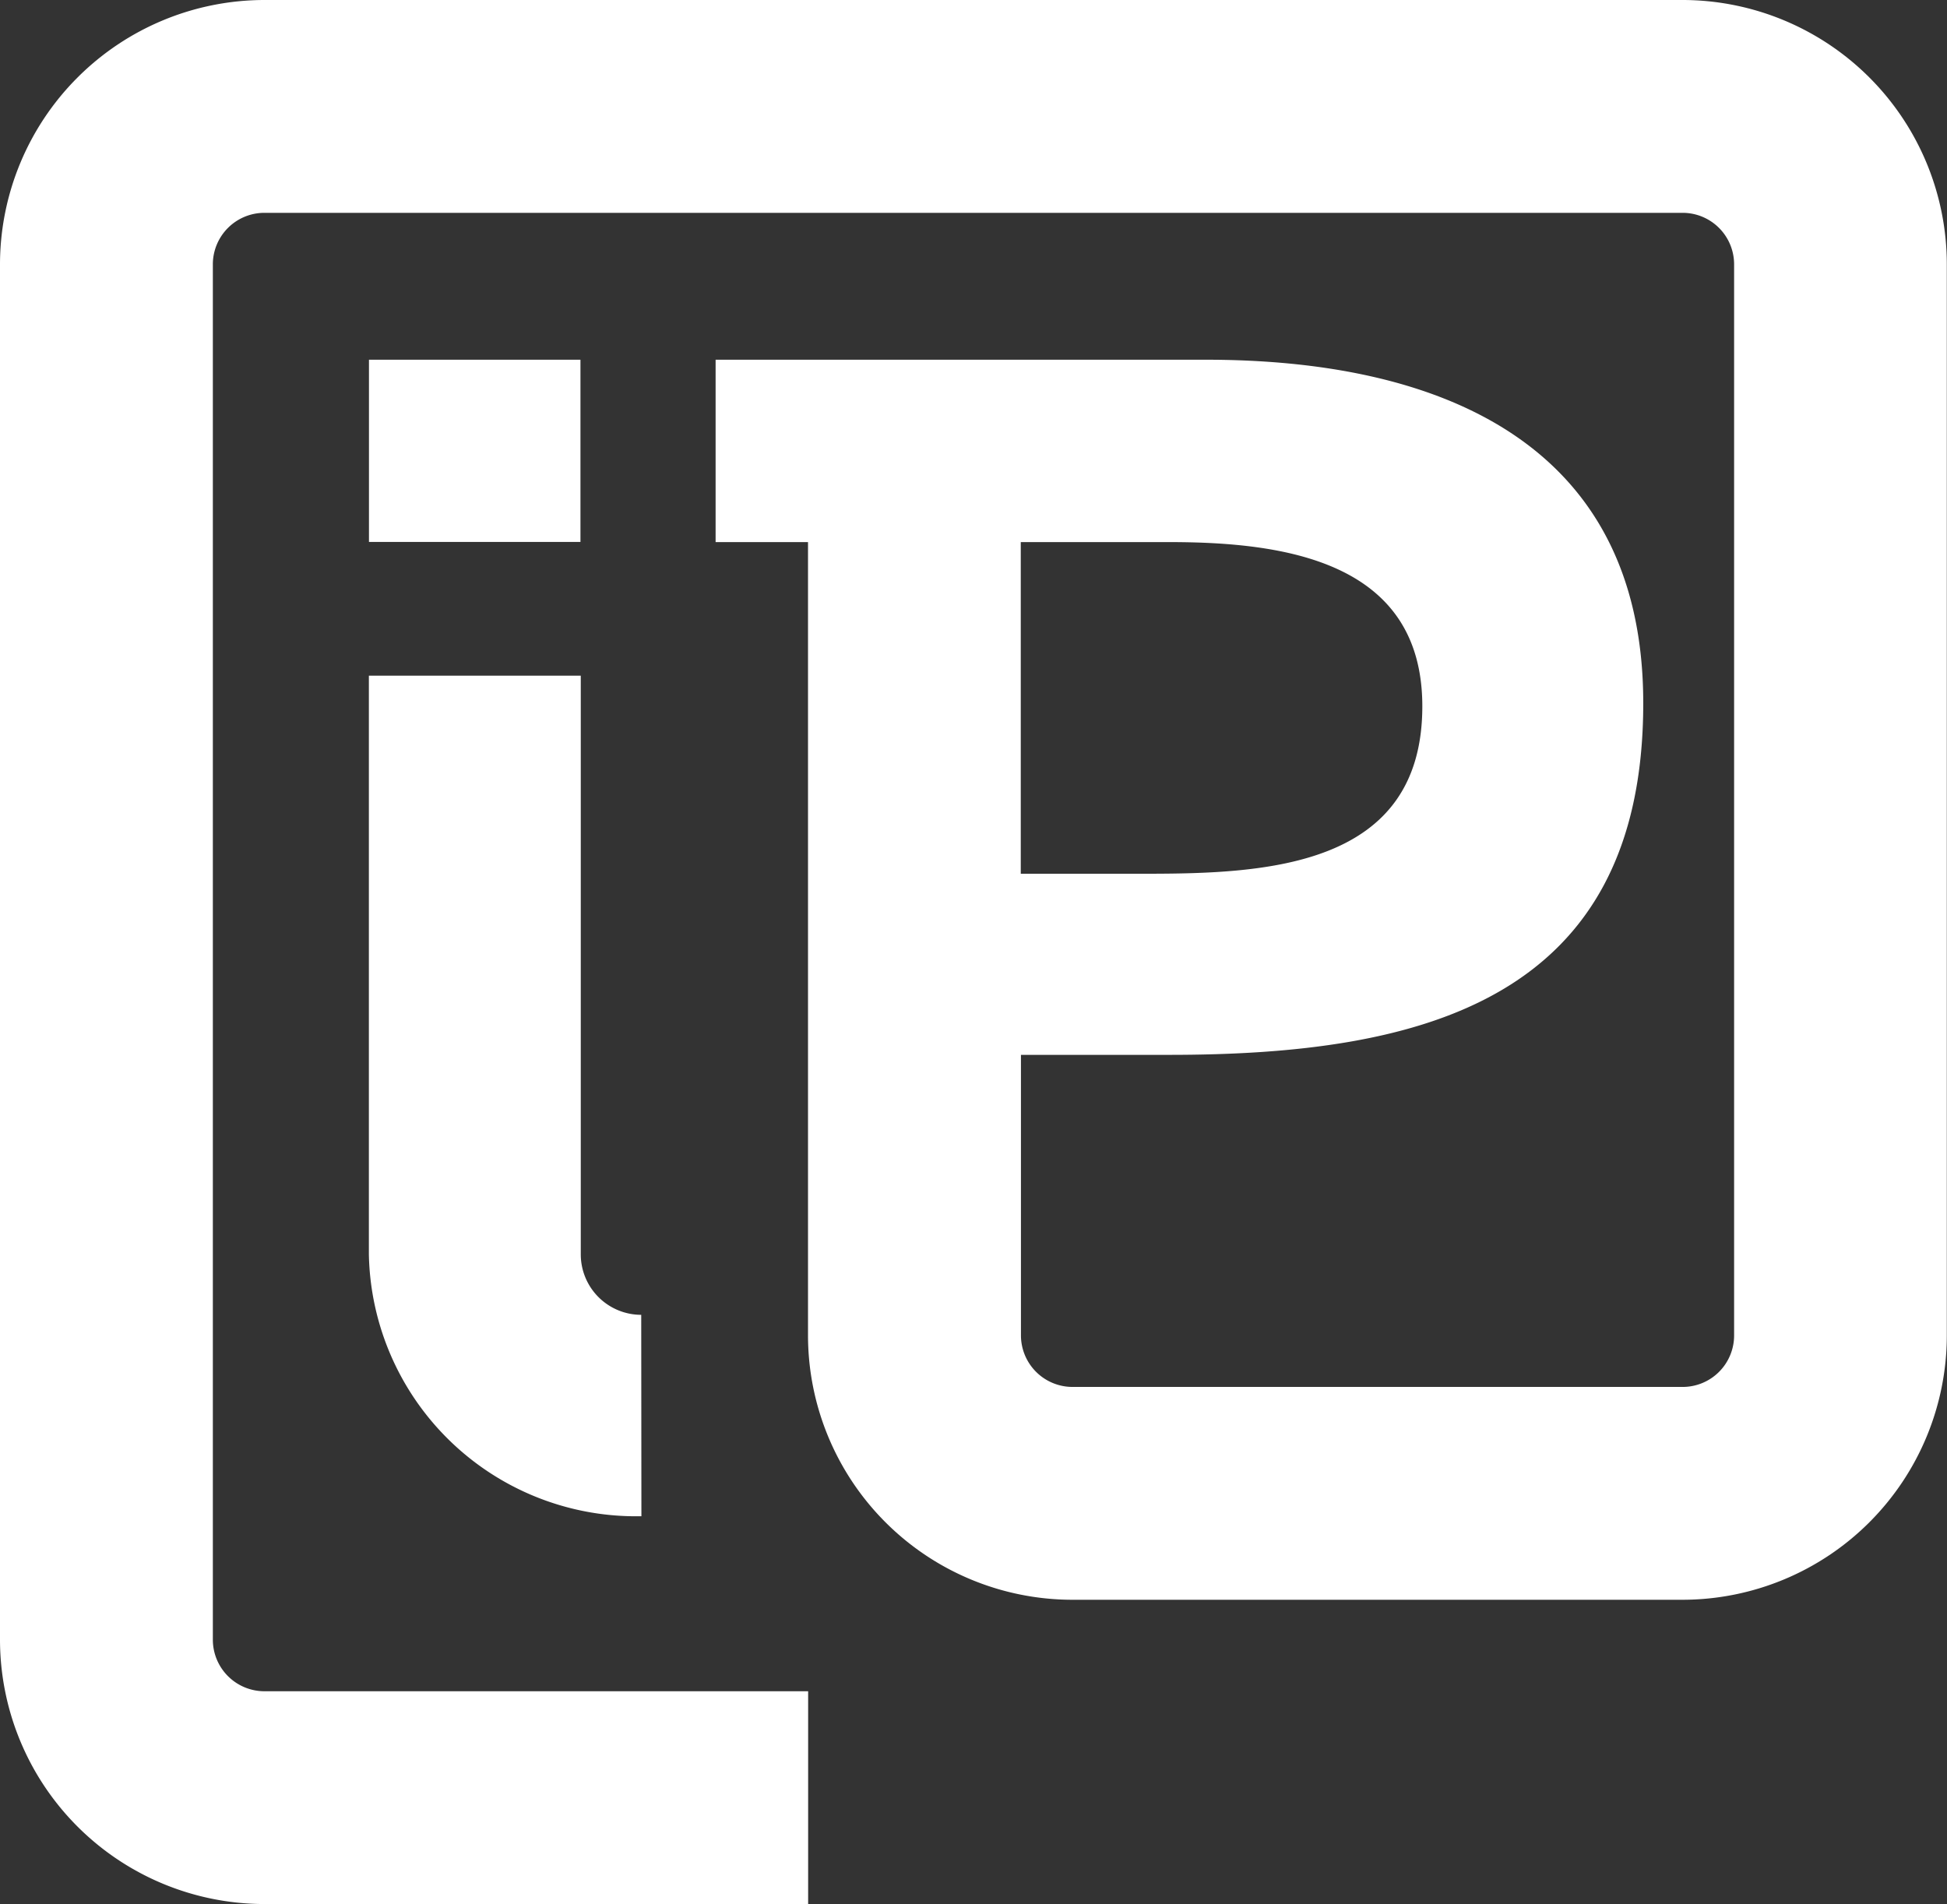
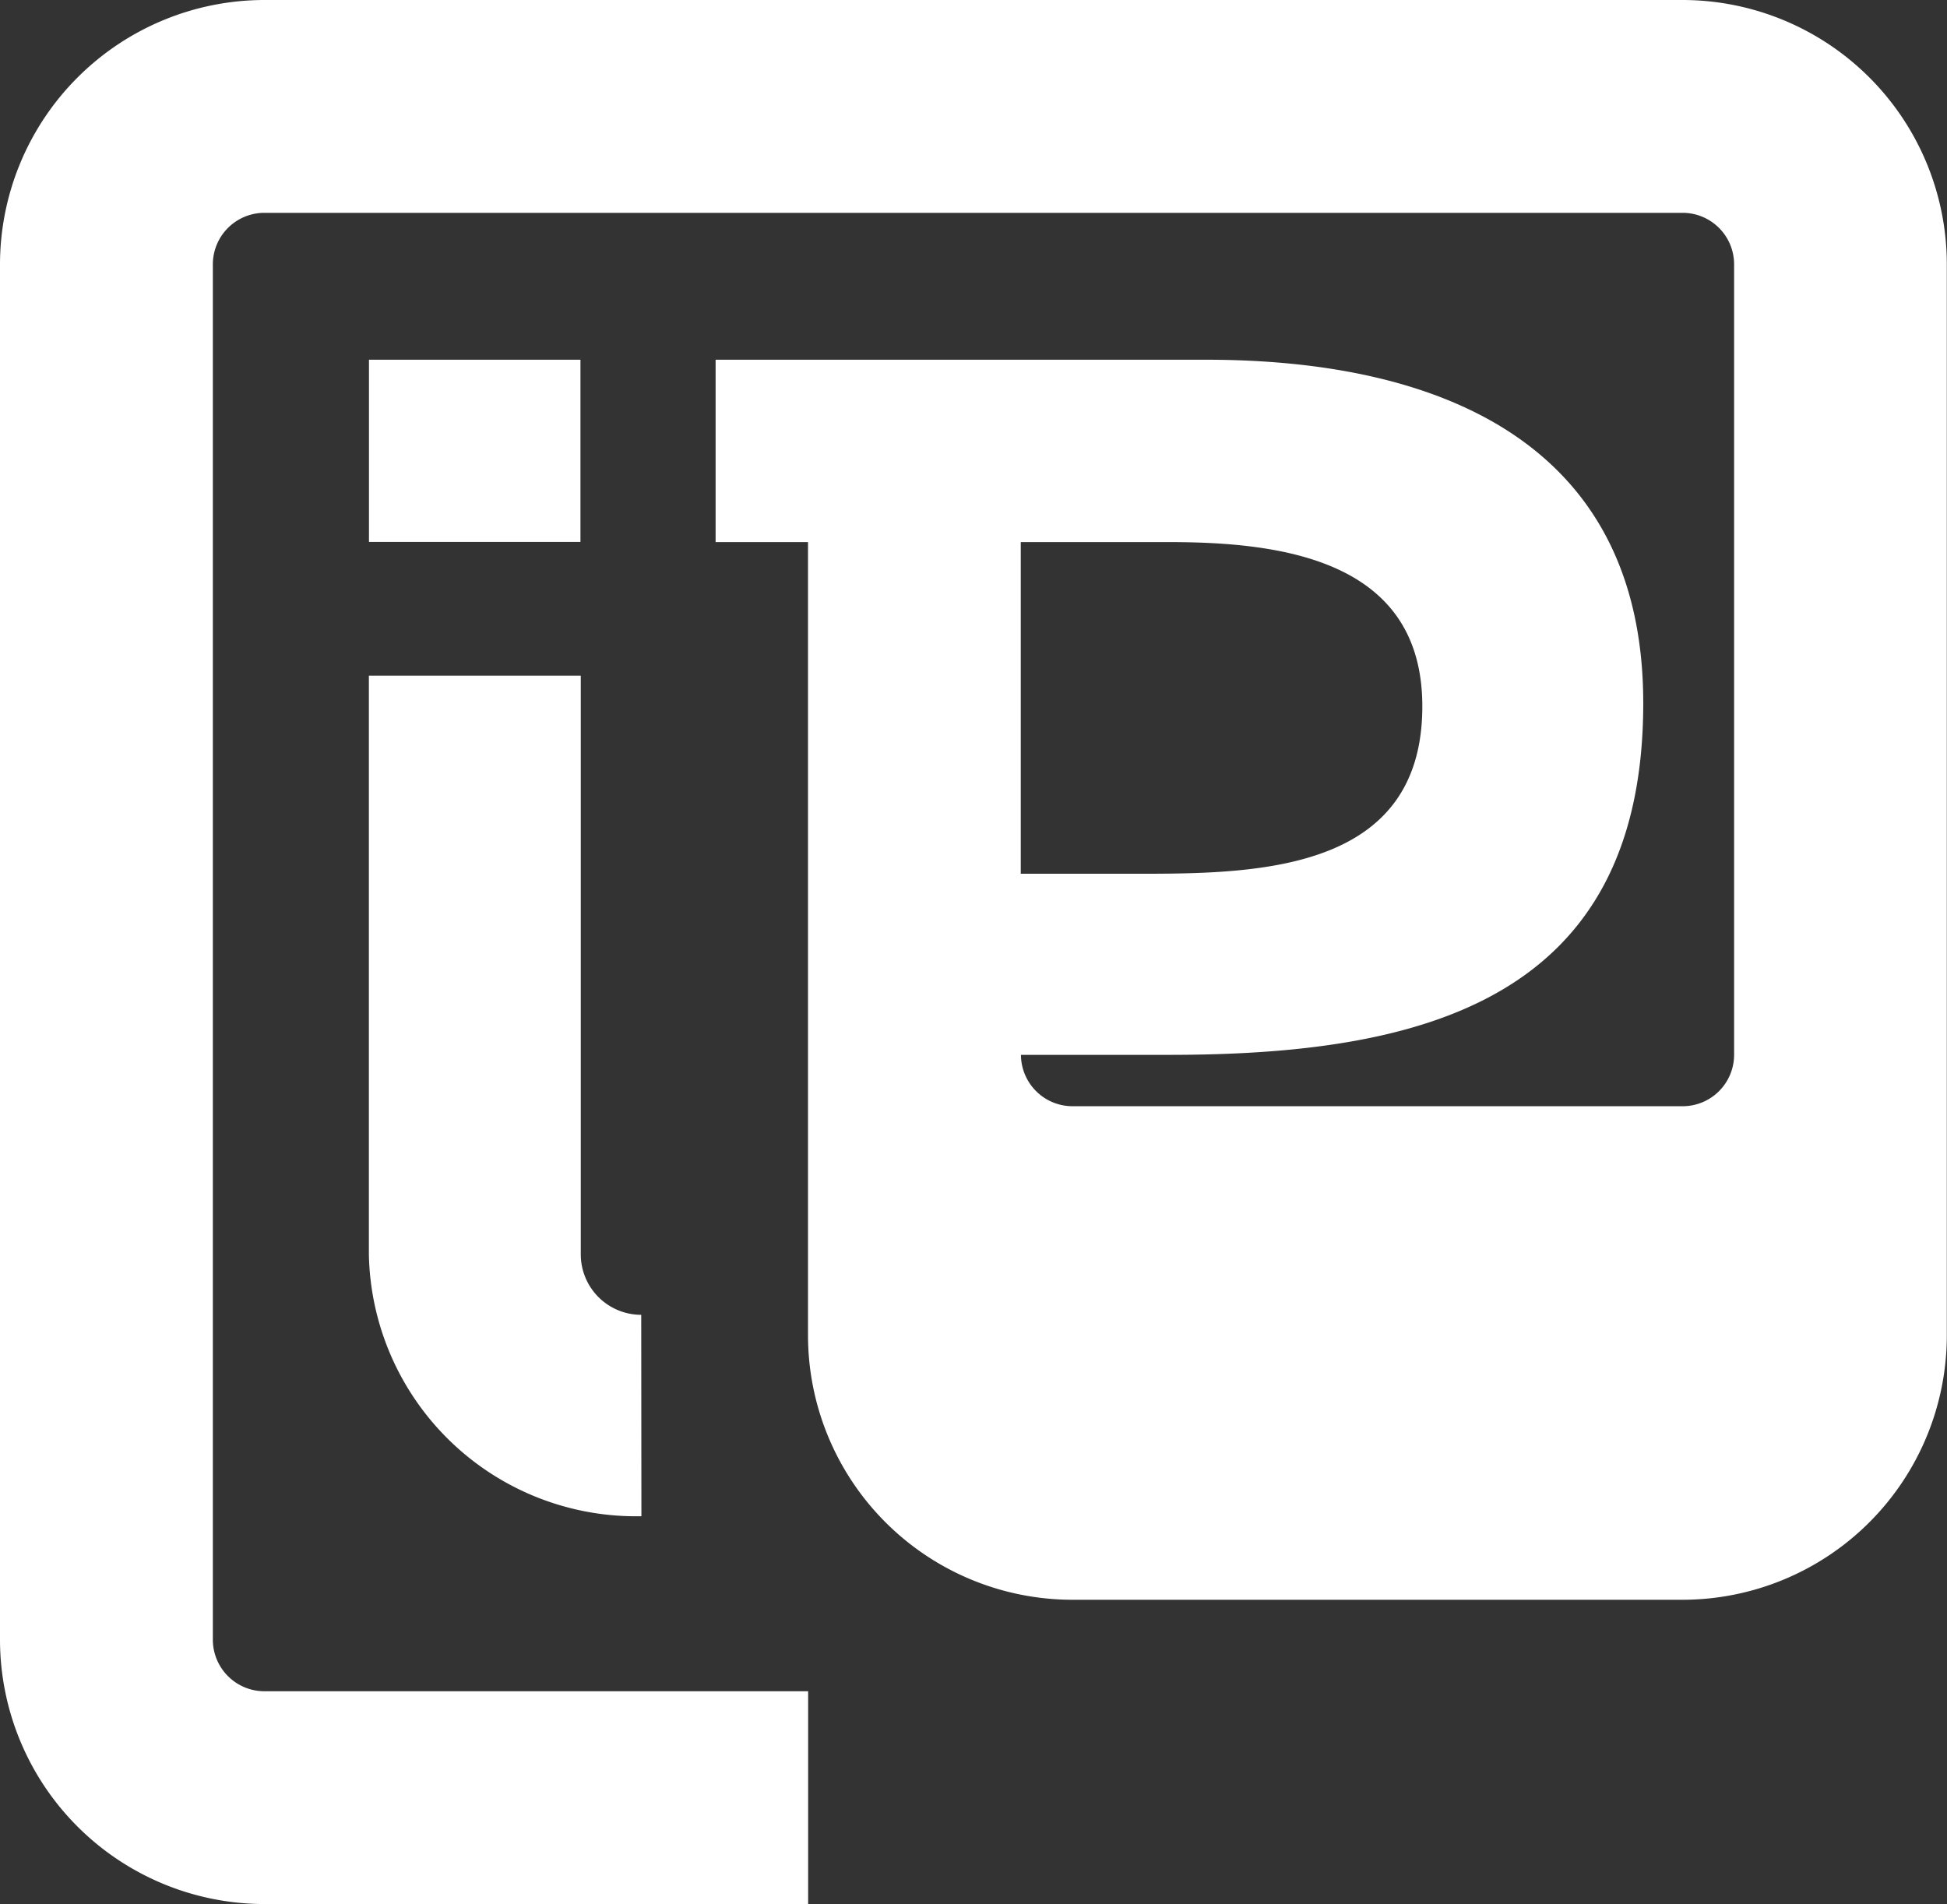
<svg xmlns="http://www.w3.org/2000/svg" width="42.901" height="41.961" viewBox="0 0 42.901 41.961">
  <rect x="0" y="0" width="42.901" height="41.961" fill="#333333" stroke="none" />
  <defs>
    <style>
      .cls-1 {
        fill: #fff;
      }
    </style>
  </defs>
-   <path id="Path_1" data-name="Path 1" class="cls-1" d="M92.257,114.877h-.1a5.885,5.885,0,0,1-5.905-5.769V96.354h4.669v12.753a1.333,1.333,0,0,0,1.332,1.331Zm9.492,1.84a5.829,5.829,0,0,1-5.821-5.823V93.41H93.892V89.391H104.7c5.056,0,9.632,1.77,9.632,7.568,0,6.569-4.909,7.75-10.44,7.75h-3.272v6.186a1.137,1.137,0,0,0,1.134,1.132H115.2a1.134,1.134,0,0,0,1.134-1.132V87.286a1.135,1.135,0,0,0-1.134-1.132H83.948a1.136,1.136,0,0,0-1.134,1.132V117.6a1.137,1.137,0,0,0,1.134,1.133H95.931v4.689H83.948a5.83,5.83,0,0,1-5.824-5.821V87.286a5.832,5.832,0,0,1,5.824-5.822H115.2a5.828,5.828,0,0,1,5.821,5.822v23.608a5.828,5.828,0,0,1-5.821,5.823Zm2.139-23.307h-3.272v7.308h2.748c2.665,0,6.1-.143,6.1-3.69,0-3.208-3.063-3.618-5.572-3.618M90.914,89.391h-4.66v4.016h4.66Z" transform="translate(-78.124 -81.464)" />
+   <path id="Path_1" data-name="Path 1" class="cls-1" d="M92.257,114.877h-.1a5.885,5.885,0,0,1-5.905-5.769V96.354h4.669v12.753a1.333,1.333,0,0,0,1.332,1.331Zm9.492,1.84a5.829,5.829,0,0,1-5.821-5.823V93.41H93.892V89.391H104.7c5.056,0,9.632,1.77,9.632,7.568,0,6.569-4.909,7.75-10.44,7.75h-3.272a1.137,1.137,0,0,0,1.134,1.132H115.2a1.134,1.134,0,0,0,1.134-1.132V87.286a1.135,1.135,0,0,0-1.134-1.132H83.948a1.136,1.136,0,0,0-1.134,1.132V117.6a1.137,1.137,0,0,0,1.134,1.133H95.931v4.689H83.948a5.83,5.83,0,0,1-5.824-5.821V87.286a5.832,5.832,0,0,1,5.824-5.822H115.2a5.828,5.828,0,0,1,5.821,5.822v23.608a5.828,5.828,0,0,1-5.821,5.823Zm2.139-23.307h-3.272v7.308h2.748c2.665,0,6.1-.143,6.1-3.69,0-3.208-3.063-3.618-5.572-3.618M90.914,89.391h-4.66v4.016h4.66Z" transform="translate(-78.124 -81.464)" />
</svg>